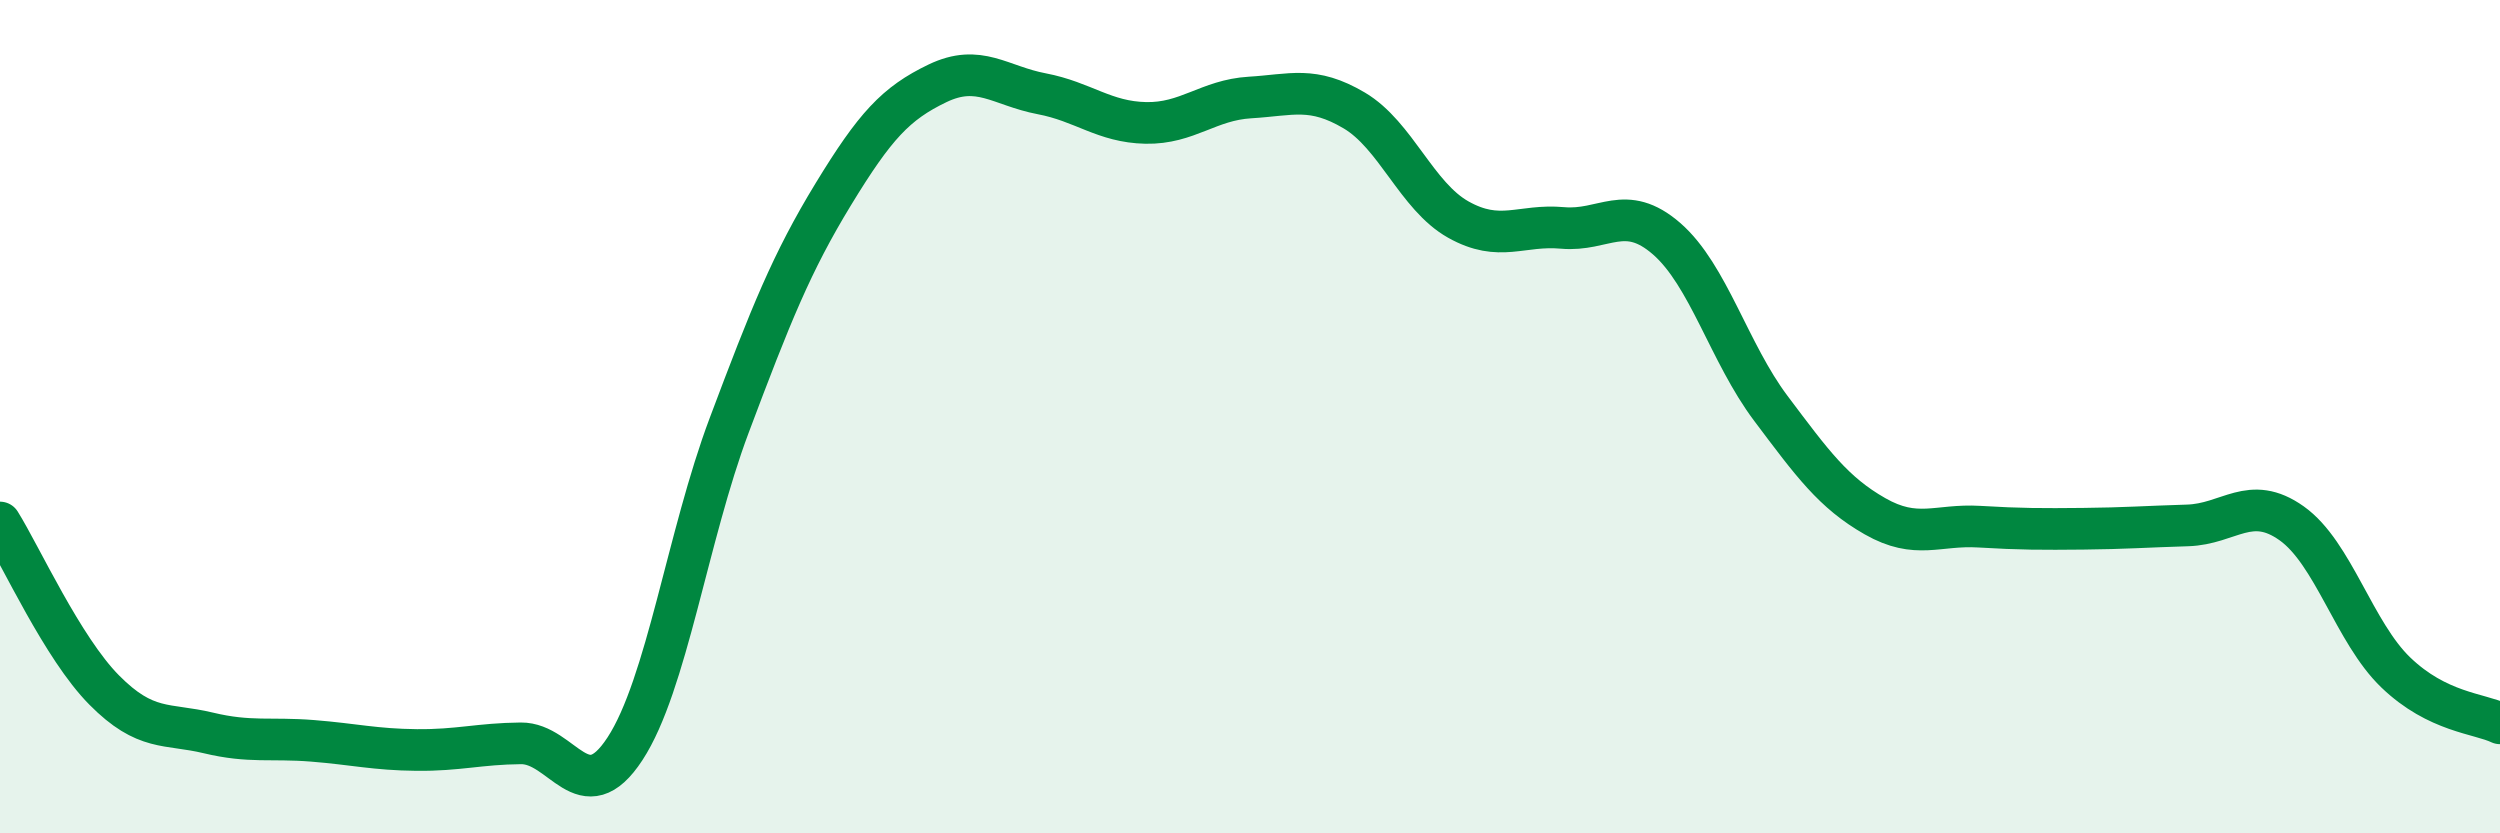
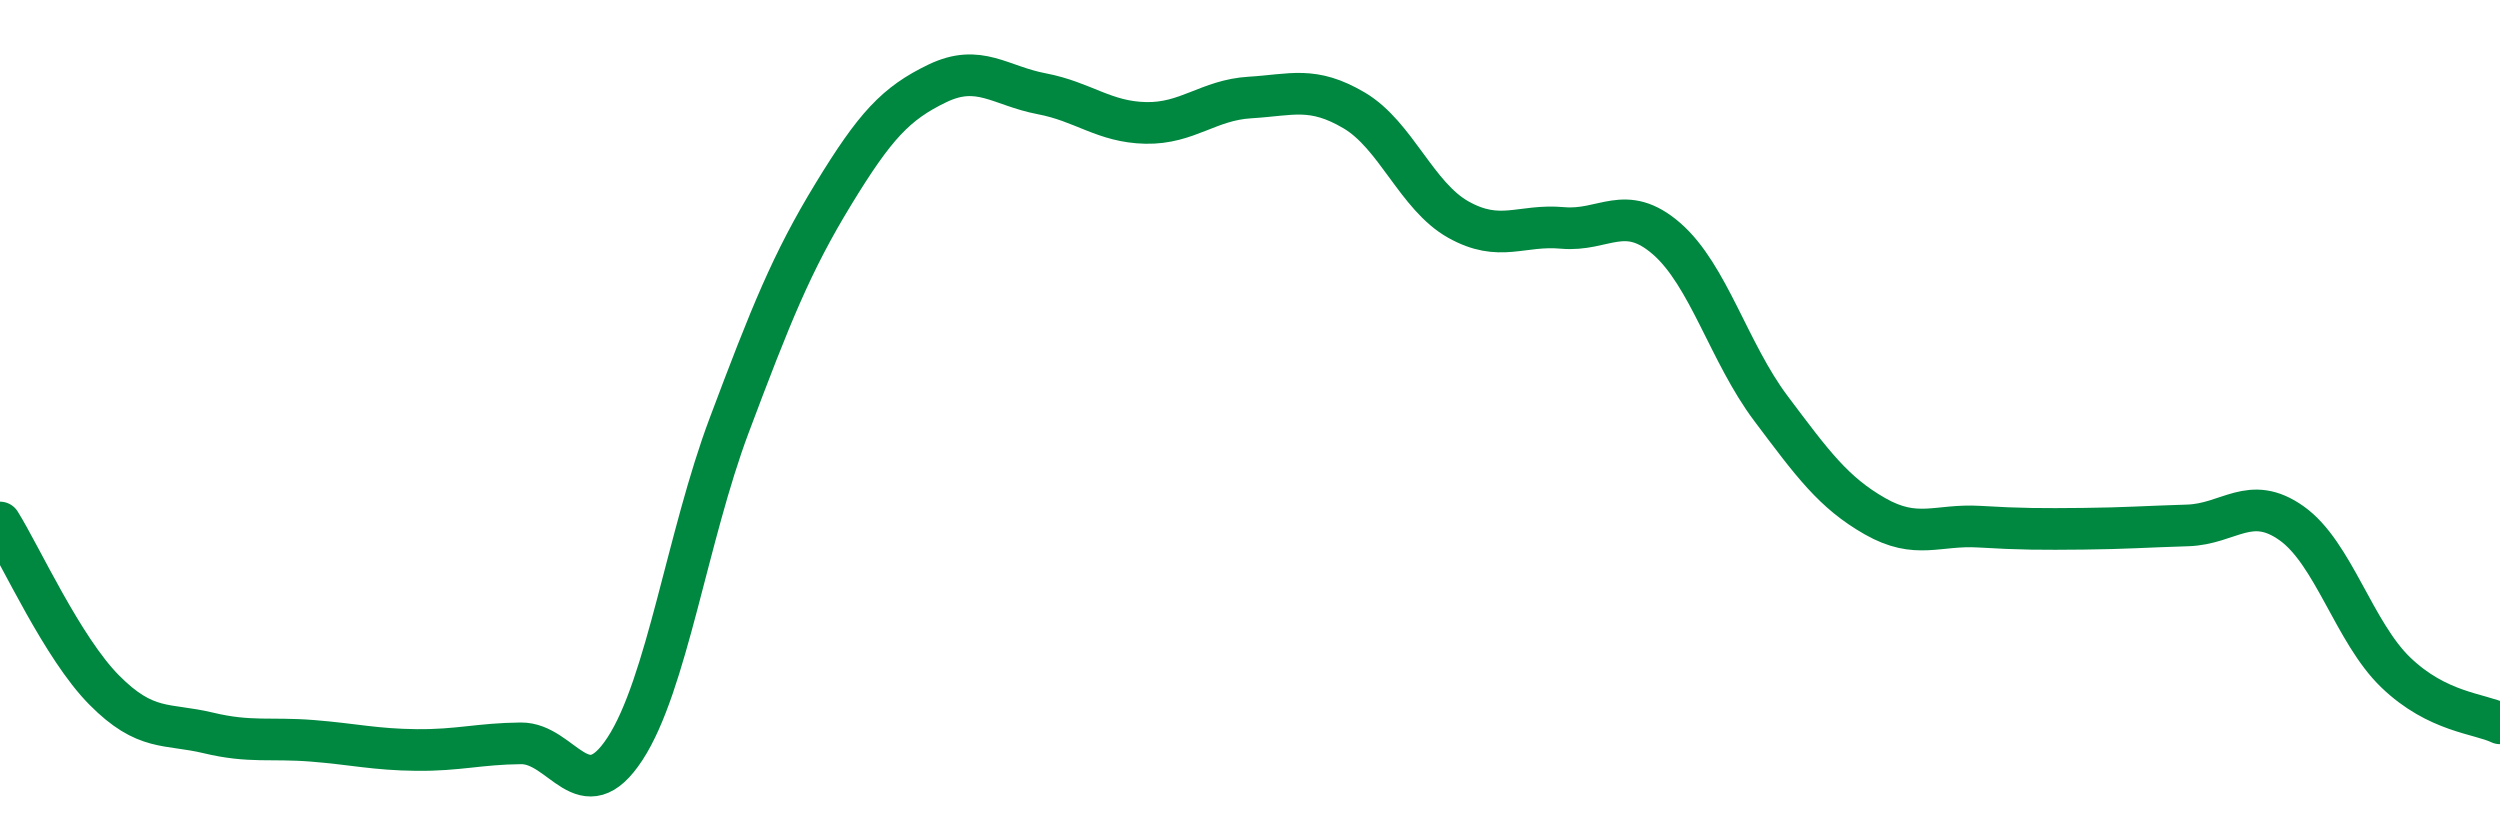
<svg xmlns="http://www.w3.org/2000/svg" width="60" height="20" viewBox="0 0 60 20">
-   <path d="M 0,12.54 C 0.5,13.34 1.5,15.55 2.5,16.56 C 3.5,17.57 4,17.35 5,17.59 C 6,17.83 6.5,17.7 7.5,17.78 C 8.5,17.86 9,17.99 10,18 C 11,18.01 11.5,17.85 12.5,17.84 C 13.5,17.83 14,19.5 15,17.97 C 16,16.44 16.5,12.87 17.5,10.21 C 18.5,7.55 19,6.3 20,4.66 C 21,3.02 21.5,2.48 22.5,2 C 23.5,1.52 24,2.06 25,2.25 C 26,2.44 26.5,2.93 27.5,2.95 C 28.5,2.97 29,2.4 30,2.34 C 31,2.28 31.5,2.06 32.5,2.65 C 33.5,3.24 34,4.71 35,5.27 C 36,5.83 36.5,5.38 37.5,5.47 C 38.5,5.56 39,4.86 40,5.73 C 41,6.6 41.5,8.47 42.5,9.8 C 43.5,11.13 44,11.82 45,12.39 C 46,12.96 46.5,12.58 47.5,12.64 C 48.5,12.7 49,12.7 50,12.69 C 51,12.68 51.5,12.64 52.5,12.61 C 53.5,12.58 54,11.85 55,12.56 C 56,13.27 56.5,15.18 57.5,16.14 C 58.5,17.1 59.5,17.12 60,17.36L60 20L0 20Z" fill="#008740" opacity="0.1" stroke-linecap="round" stroke-linejoin="round" />
  <path d="M 0,12.54 C 0.5,13.34 1.5,15.55 2.5,16.56 C 3.5,17.57 4,17.35 5,17.59 C 6,17.83 6.5,17.7 7.5,17.78 C 8.5,17.86 9,17.99 10,18 C 11,18.01 11.5,17.85 12.5,17.84 C 13.5,17.83 14,19.5 15,17.97 C 16,16.44 16.5,12.87 17.5,10.21 C 18.5,7.55 19,6.3 20,4.66 C 21,3.02 21.5,2.48 22.5,2 C 23.5,1.52 24,2.06 25,2.25 C 26,2.44 26.5,2.93 27.5,2.95 C 28.5,2.97 29,2.4 30,2.34 C 31,2.28 31.5,2.06 32.5,2.65 C 33.5,3.24 34,4.71 35,5.27 C 36,5.83 36.5,5.38 37.5,5.47 C 38.5,5.56 39,4.86 40,5.73 C 41,6.6 41.5,8.47 42.5,9.8 C 43.5,11.13 44,11.82 45,12.39 C 46,12.96 46.5,12.58 47.5,12.64 C 48.5,12.7 49,12.7 50,12.69 C 51,12.68 51.5,12.64 52.5,12.61 C 53.5,12.58 54,11.85 55,12.56 C 56,13.27 56.5,15.18 57.5,16.14 C 58.5,17.1 59.5,17.12 60,17.36" stroke="#008740" stroke-width="1" fill="none" stroke-linecap="round" stroke-linejoin="round" />
</svg>